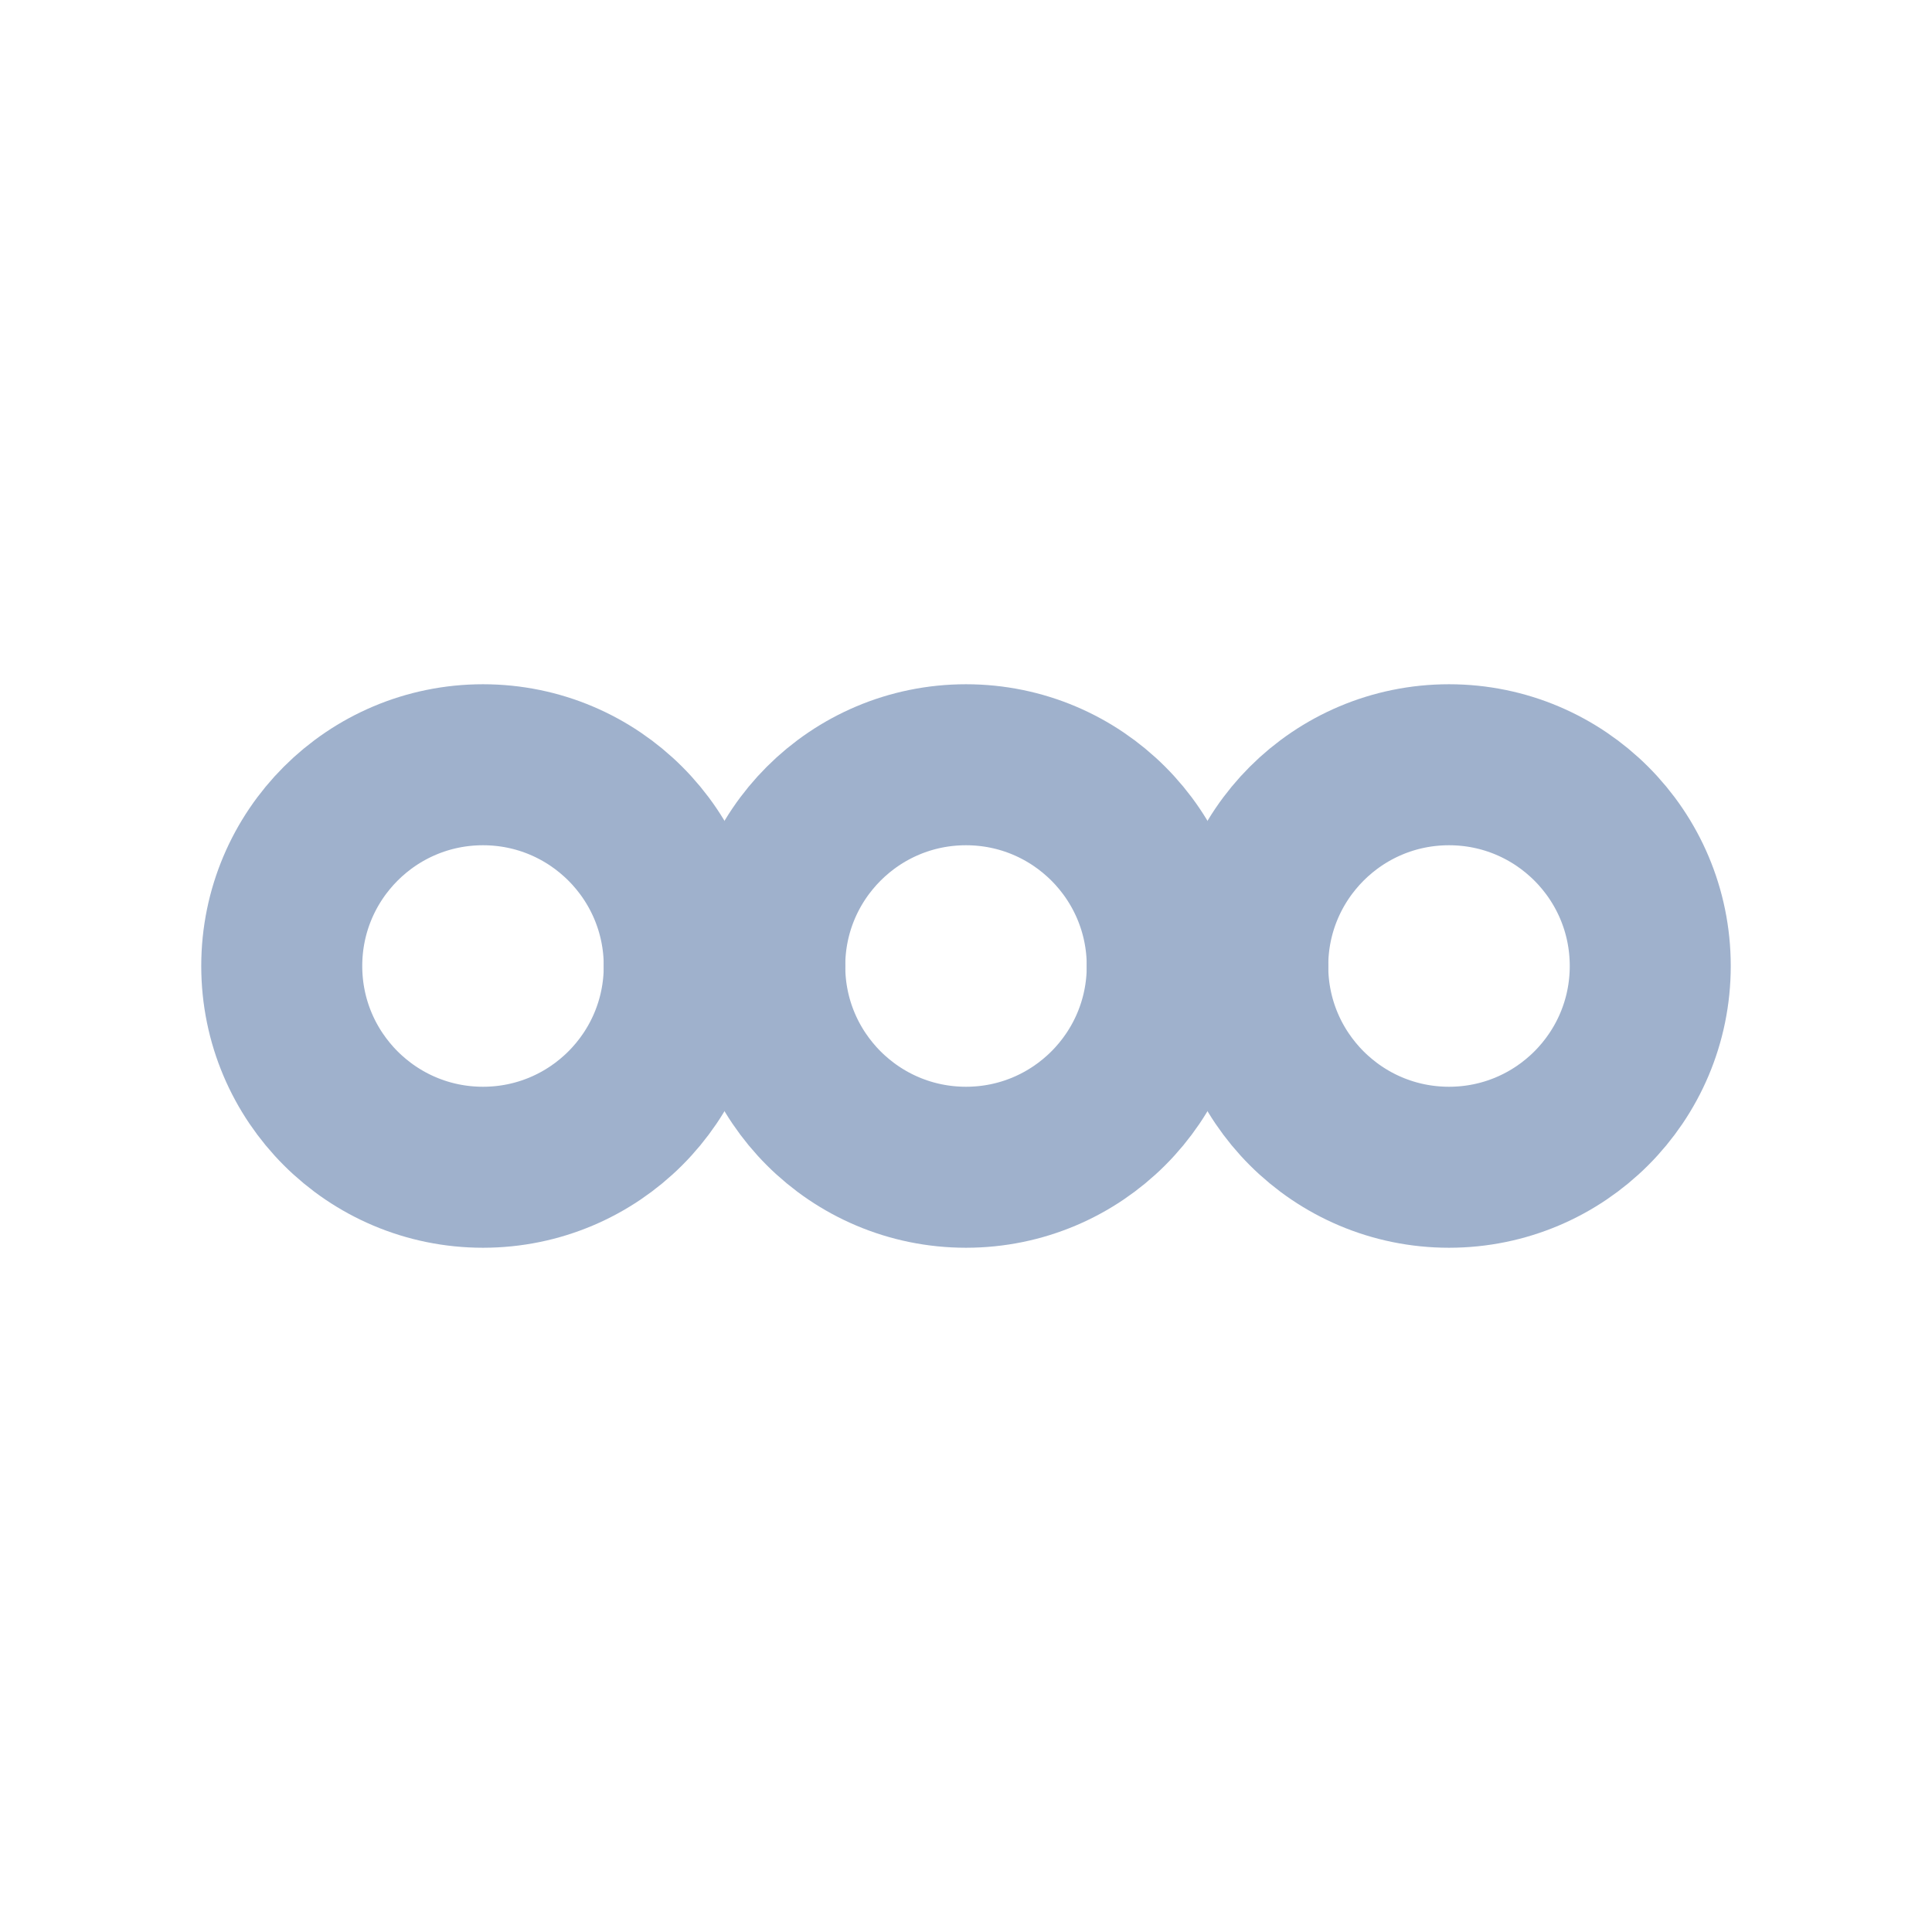
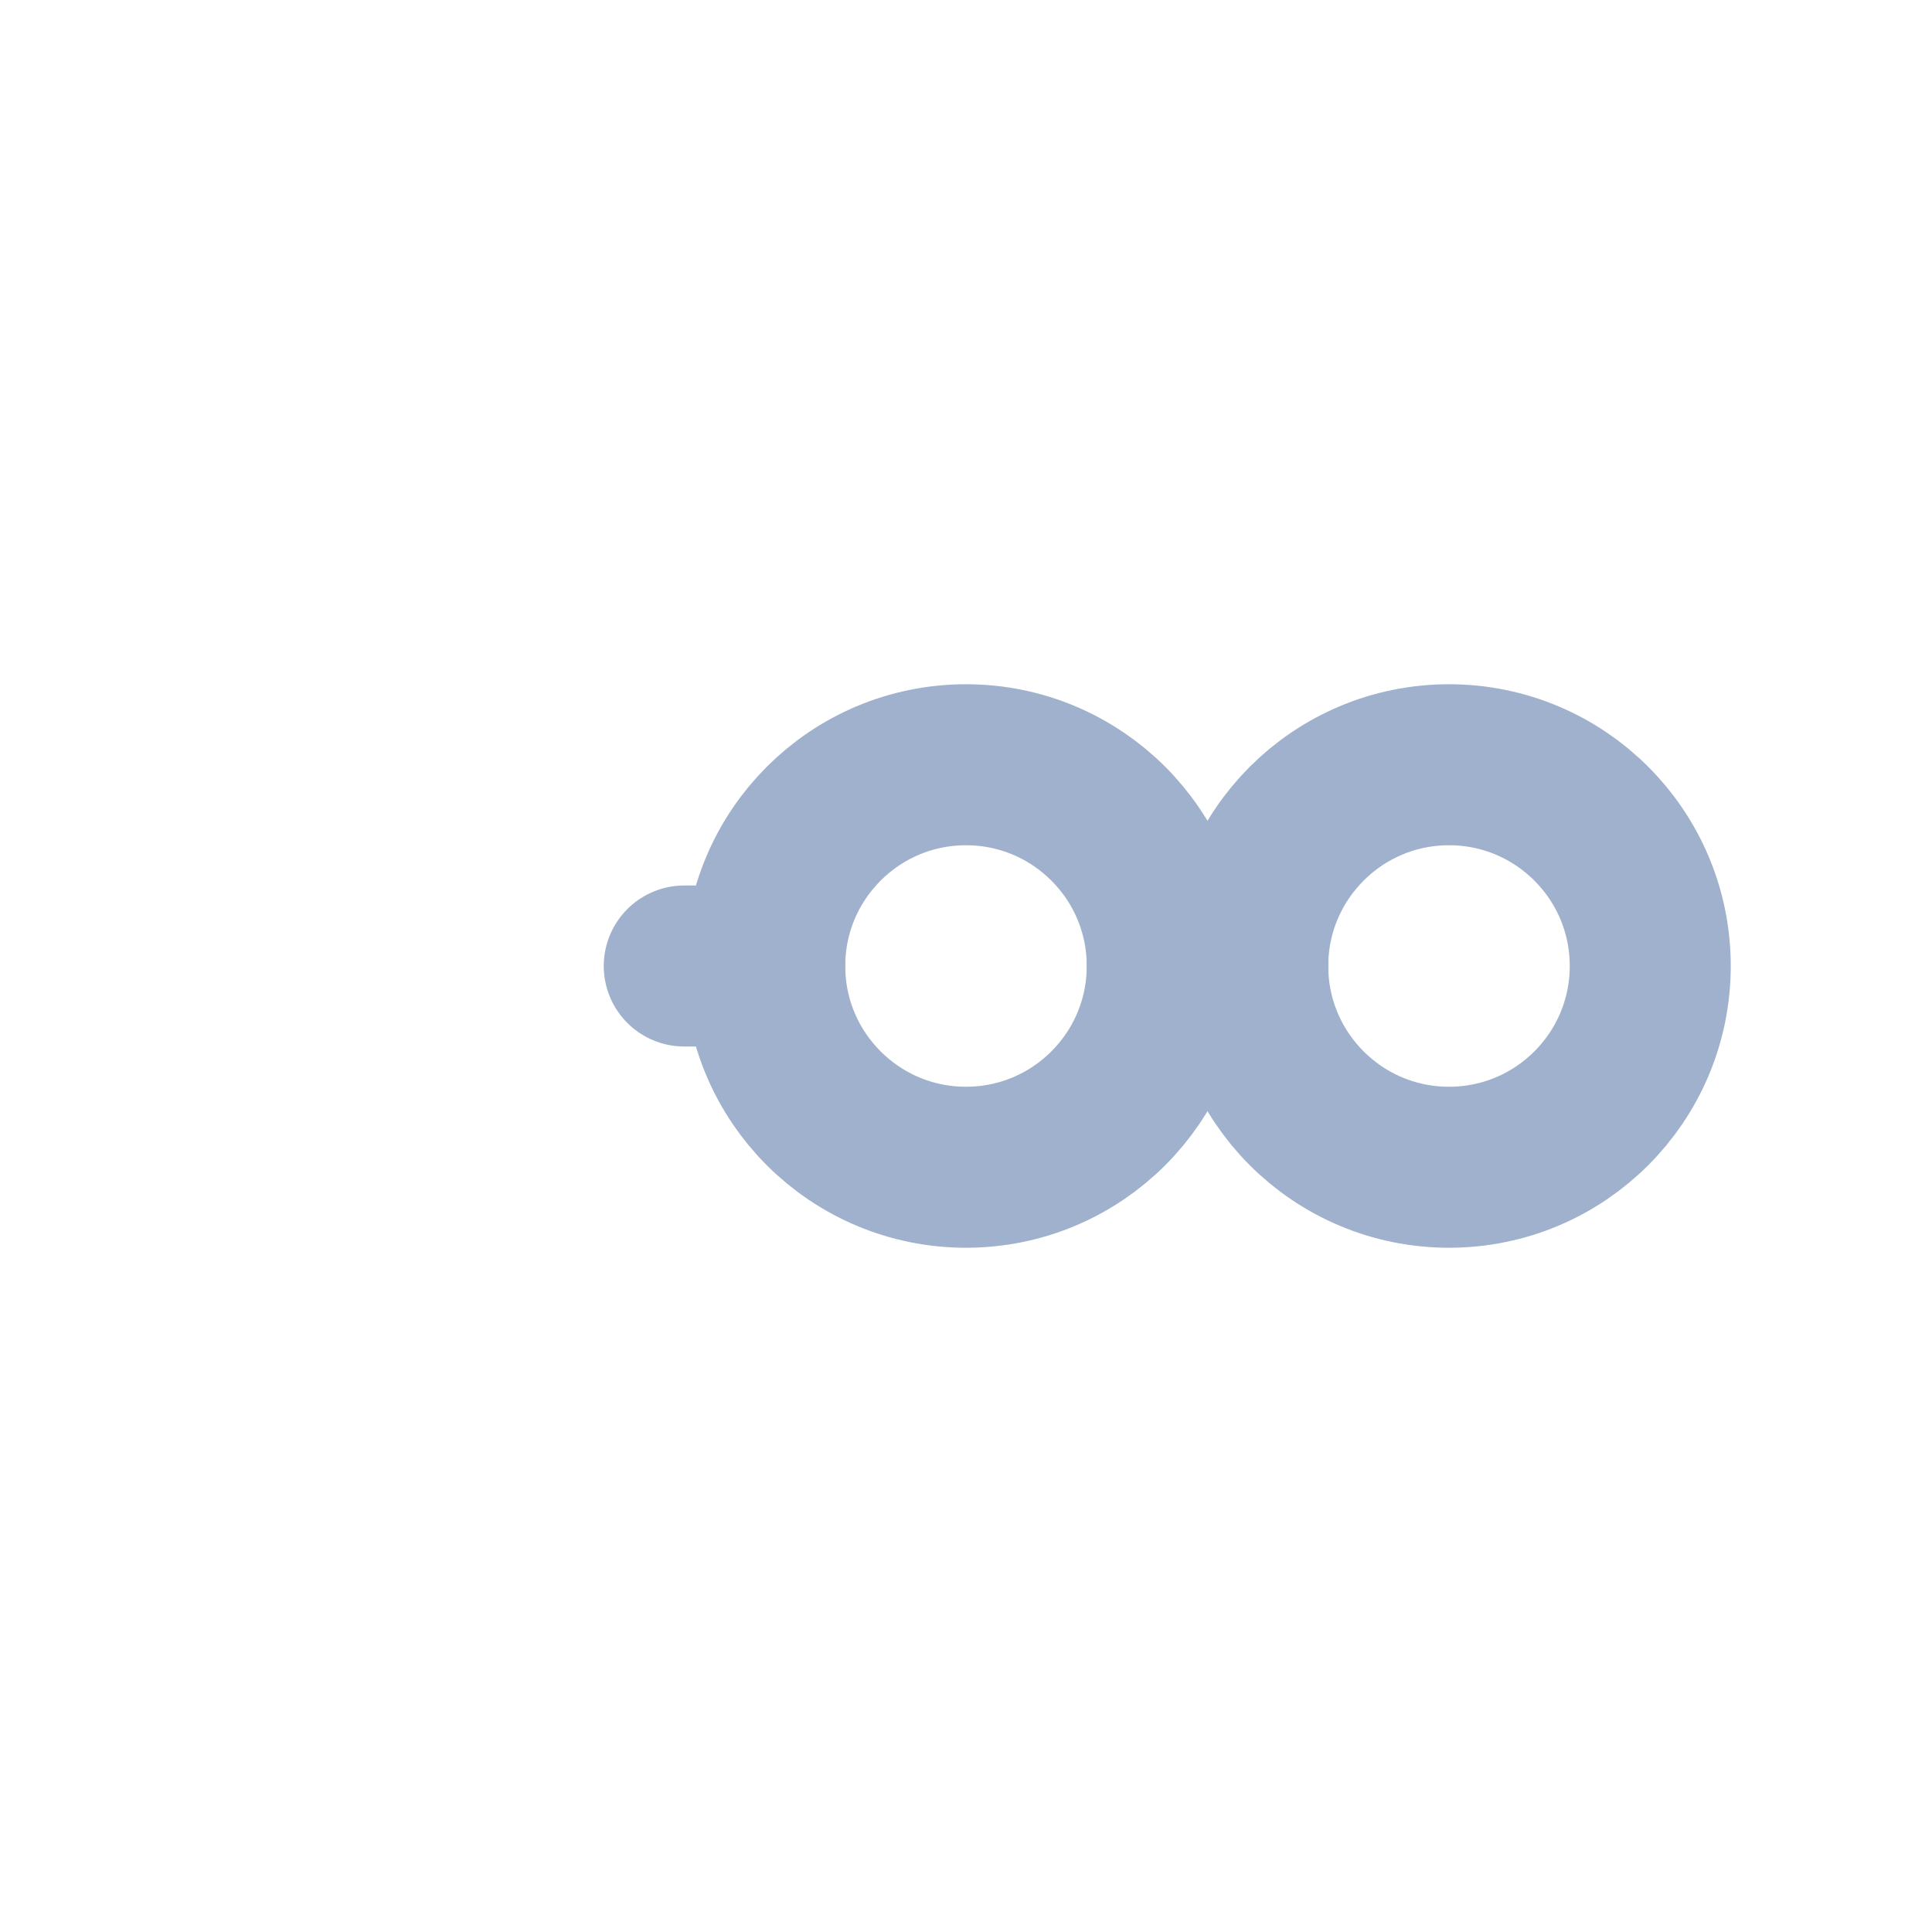
<svg xmlns="http://www.w3.org/2000/svg" viewBox="0 0 24 24" fill="none">
-   <circle cx="6" cy="12" r="2.5" stroke="#9fb1cc" stroke-width="2" />
  <circle cx="12" cy="12" r="2.5" stroke="#9fb1cc" stroke-width="2" />
  <circle cx="18" cy="12" r="2.5" stroke="#9fb1cc" stroke-width="2" />
  <path d="M8.5 12H9.5M14.5 12h1" stroke="#9fb1cc" stroke-width="2" stroke-linecap="round" />
</svg>